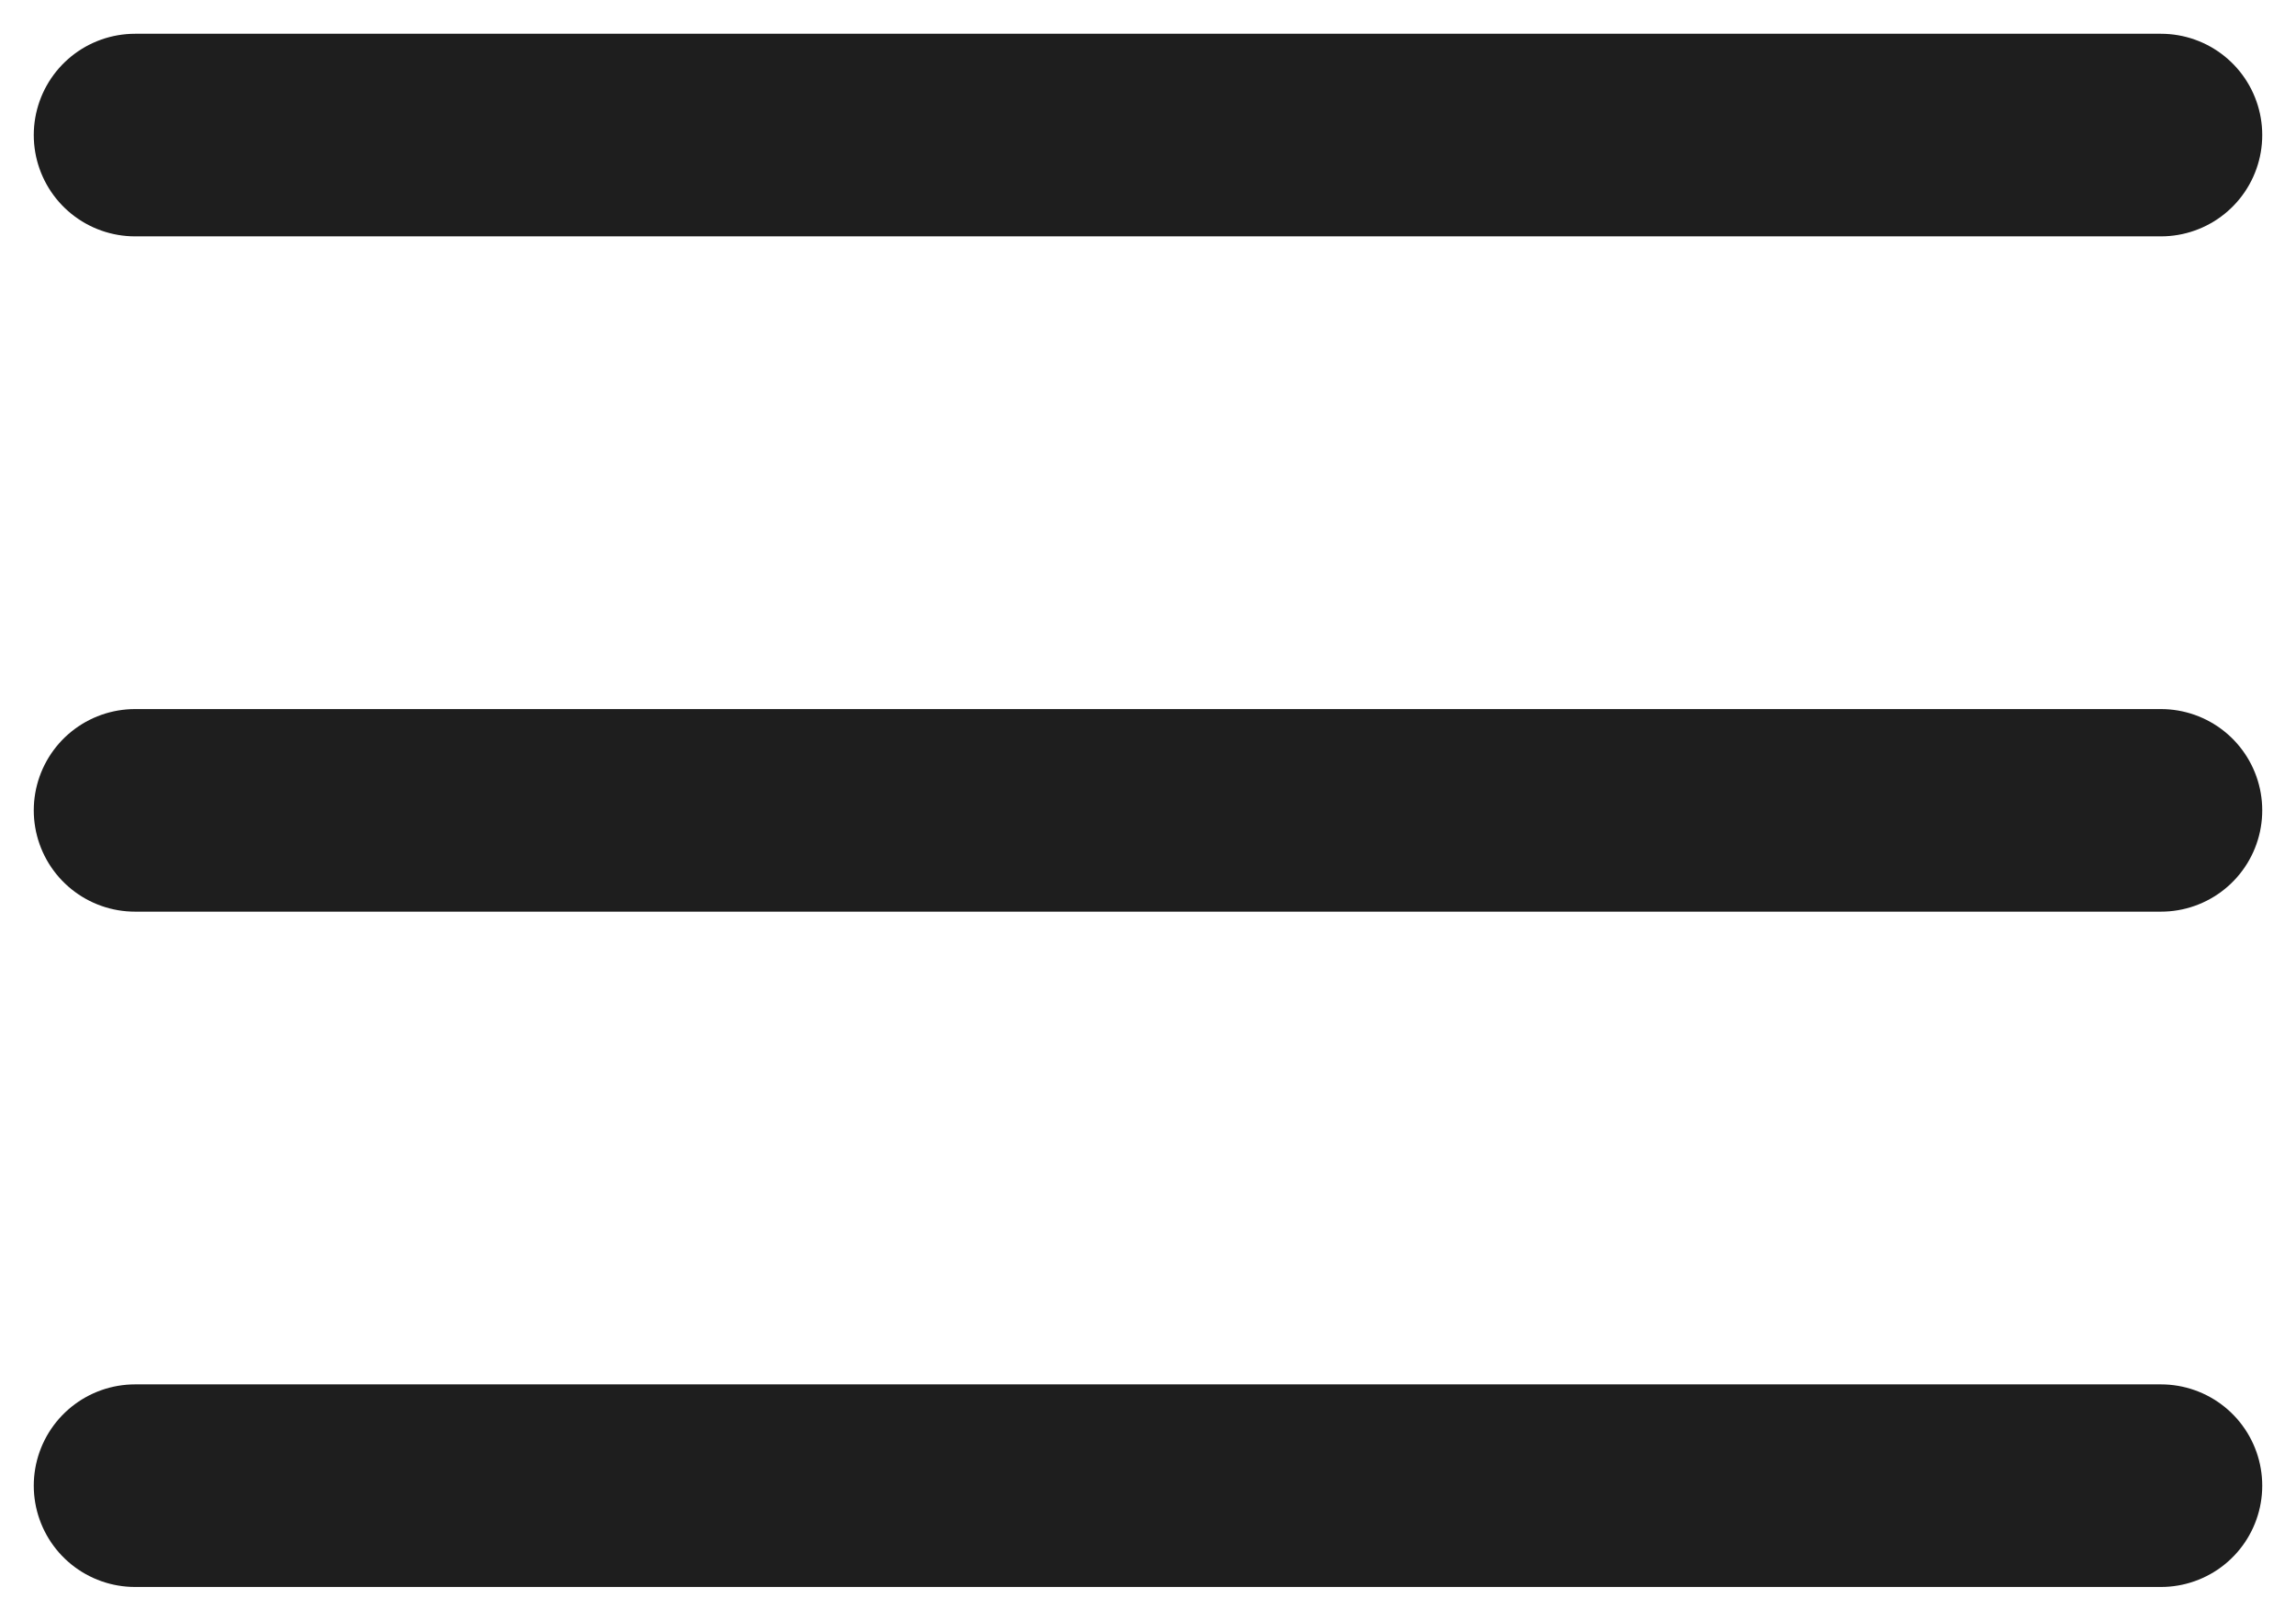
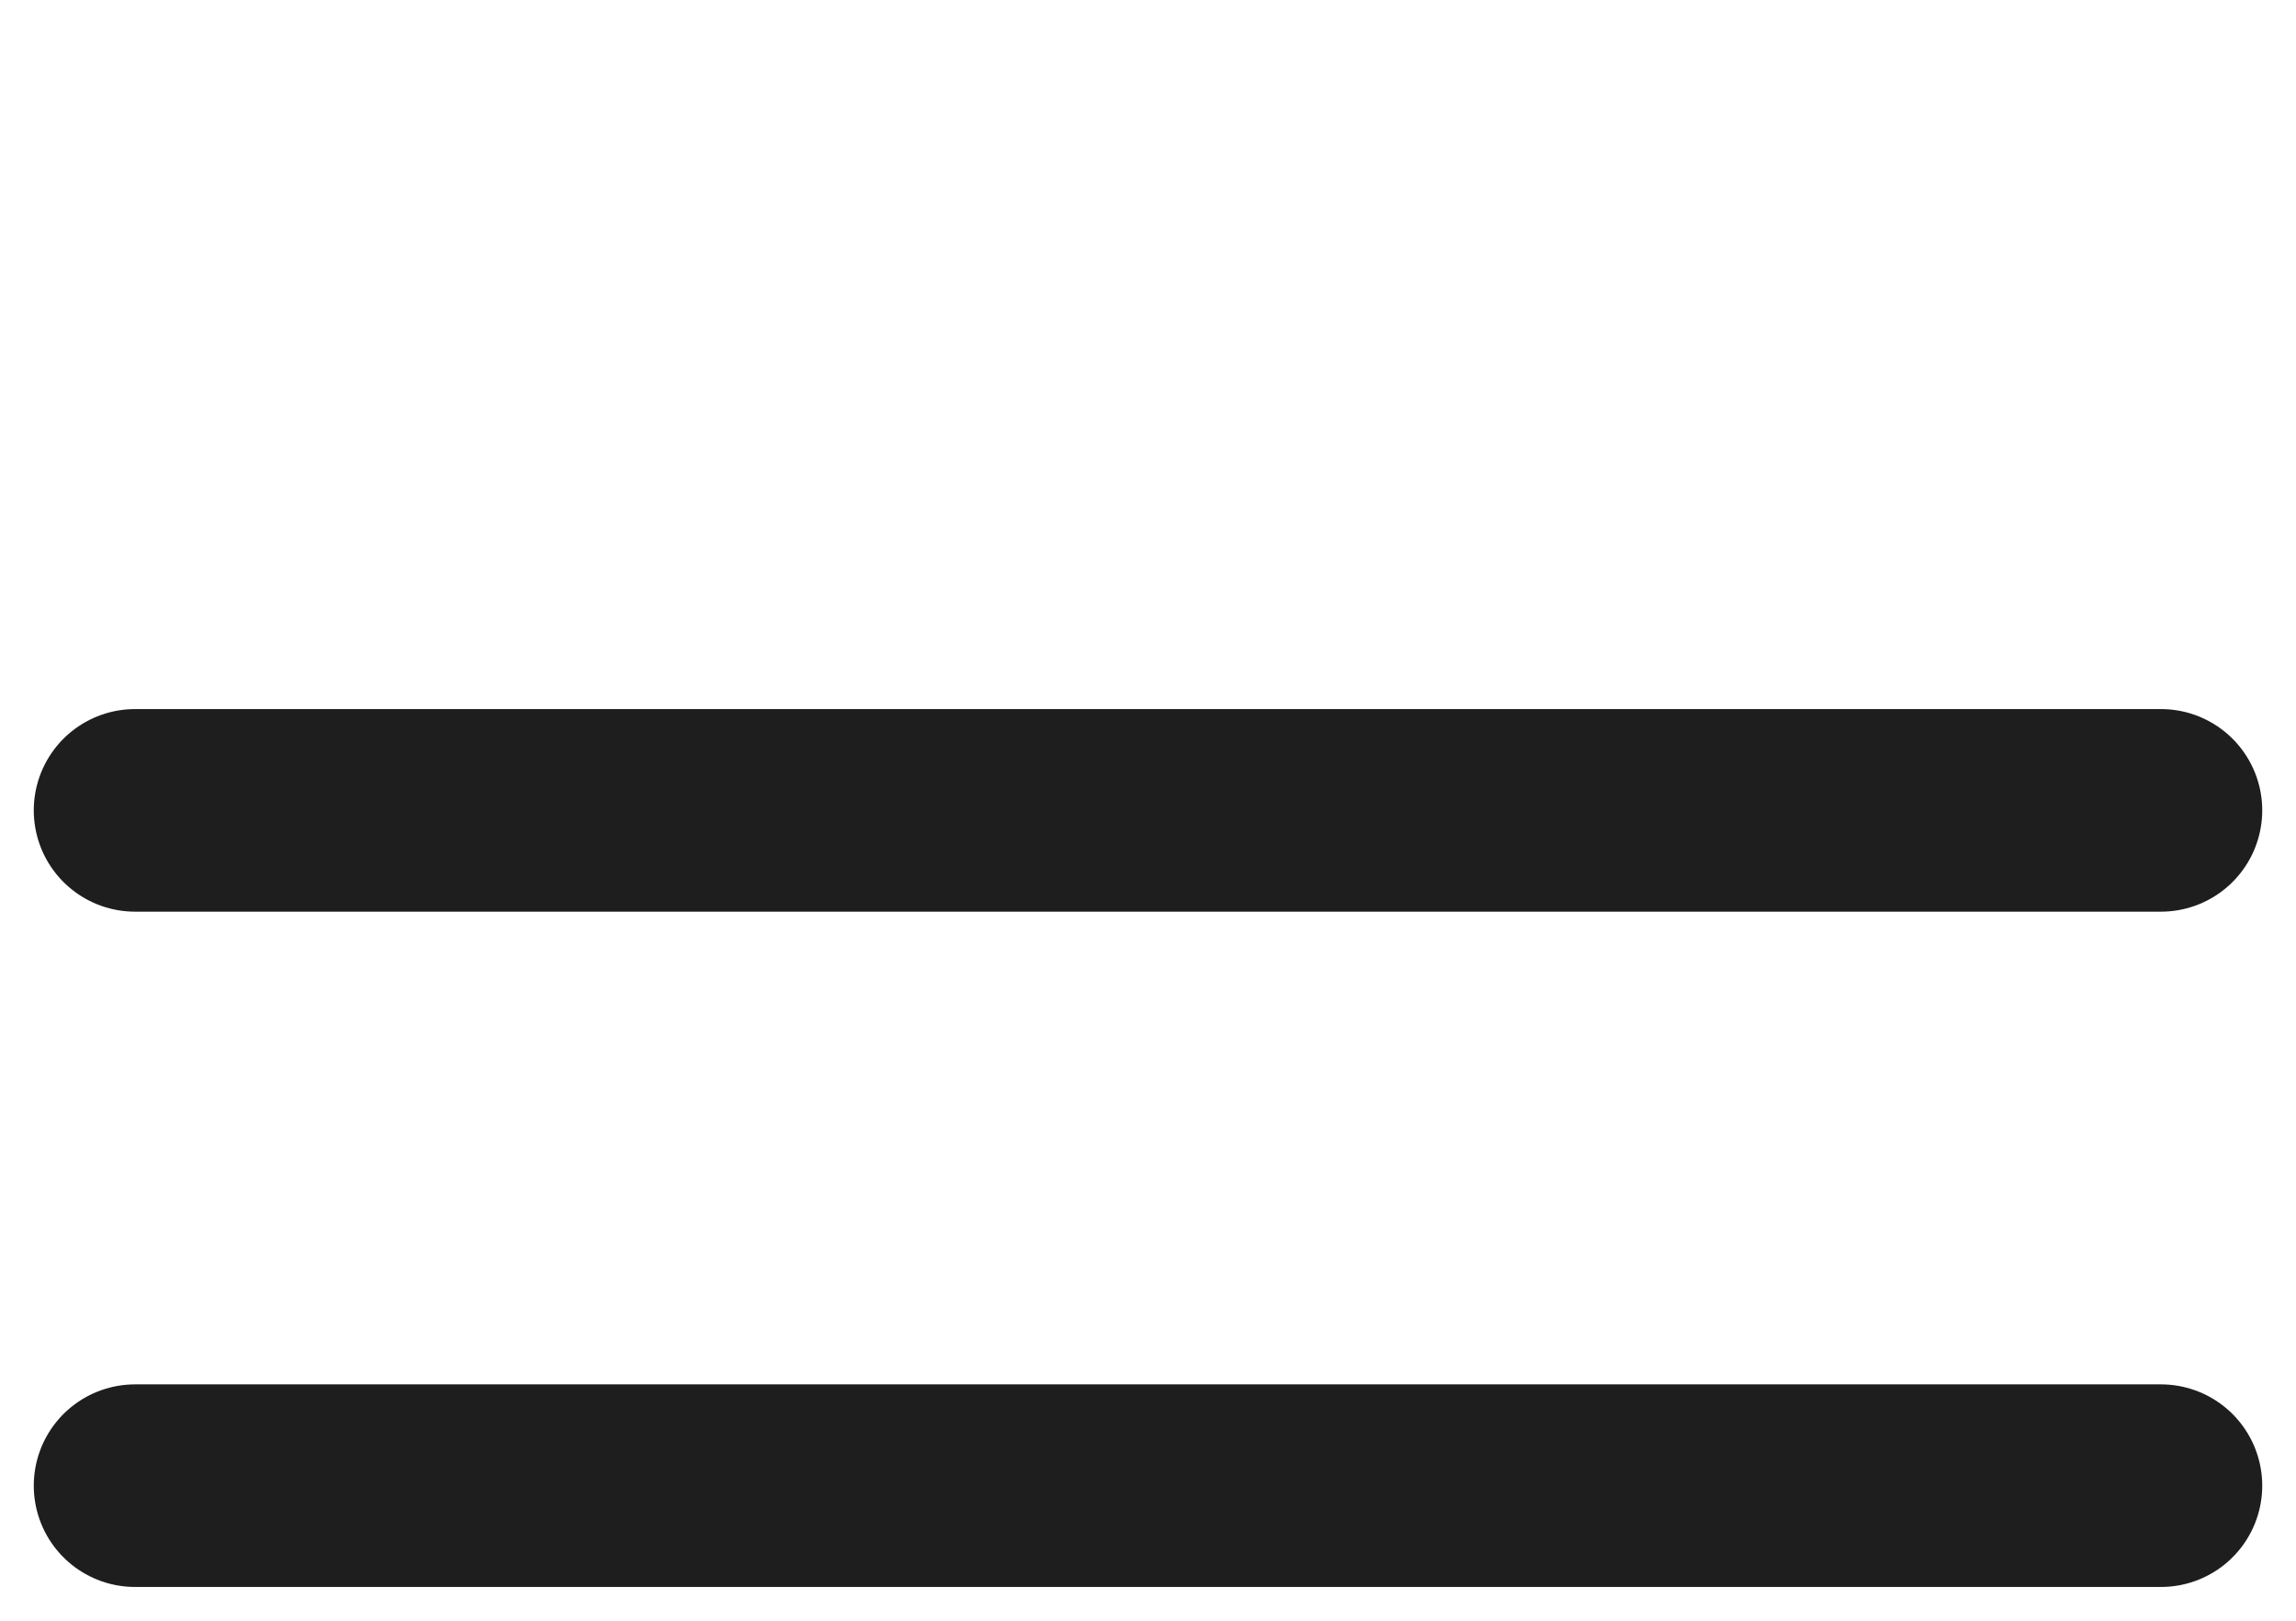
<svg xmlns="http://www.w3.org/2000/svg" fill="none" height="100%" overflow="visible" preserveAspectRatio="none" style="display: block;" viewBox="0 0 34 24" width="100%">
-   <path d="M2 12H32M2 2H32M2 22H32" id="Icon" stroke="#1E1E1E" stroke-linecap="round" stroke-width="3" />
+   <path d="M2 12H32M2 2M2 22H32" id="Icon" stroke="#1E1E1E" stroke-linecap="round" stroke-width="3" />
</svg>